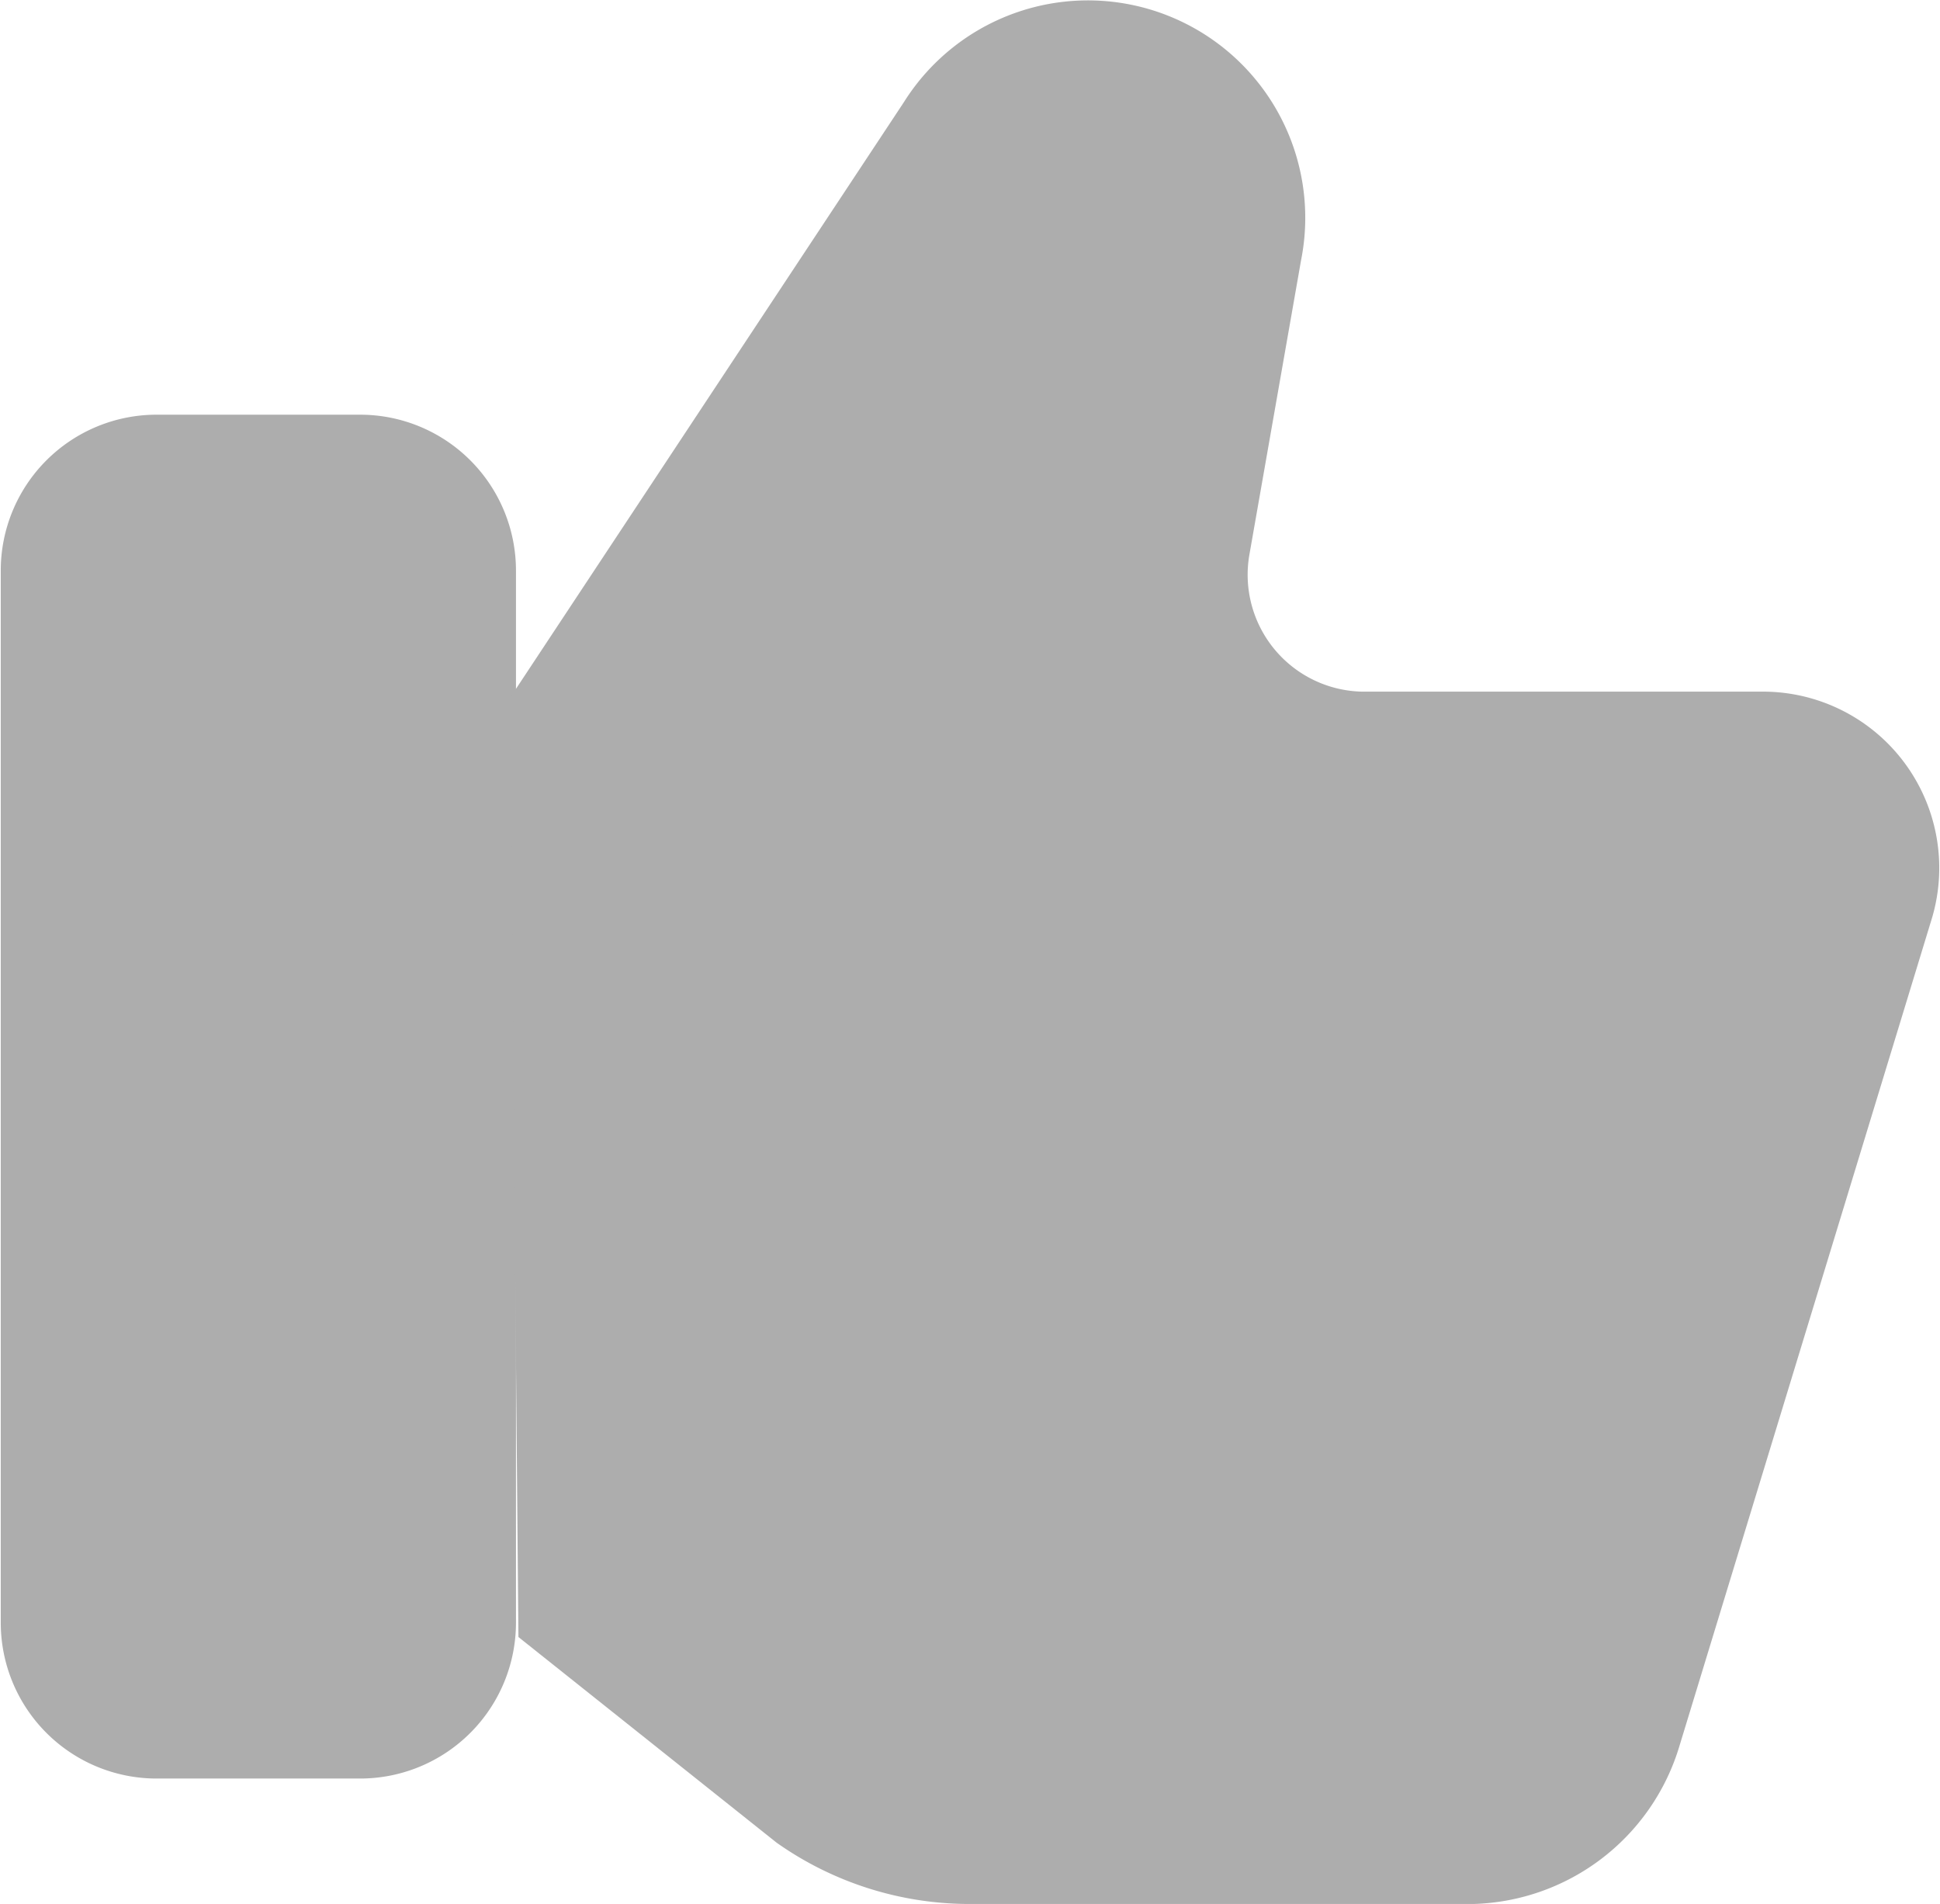
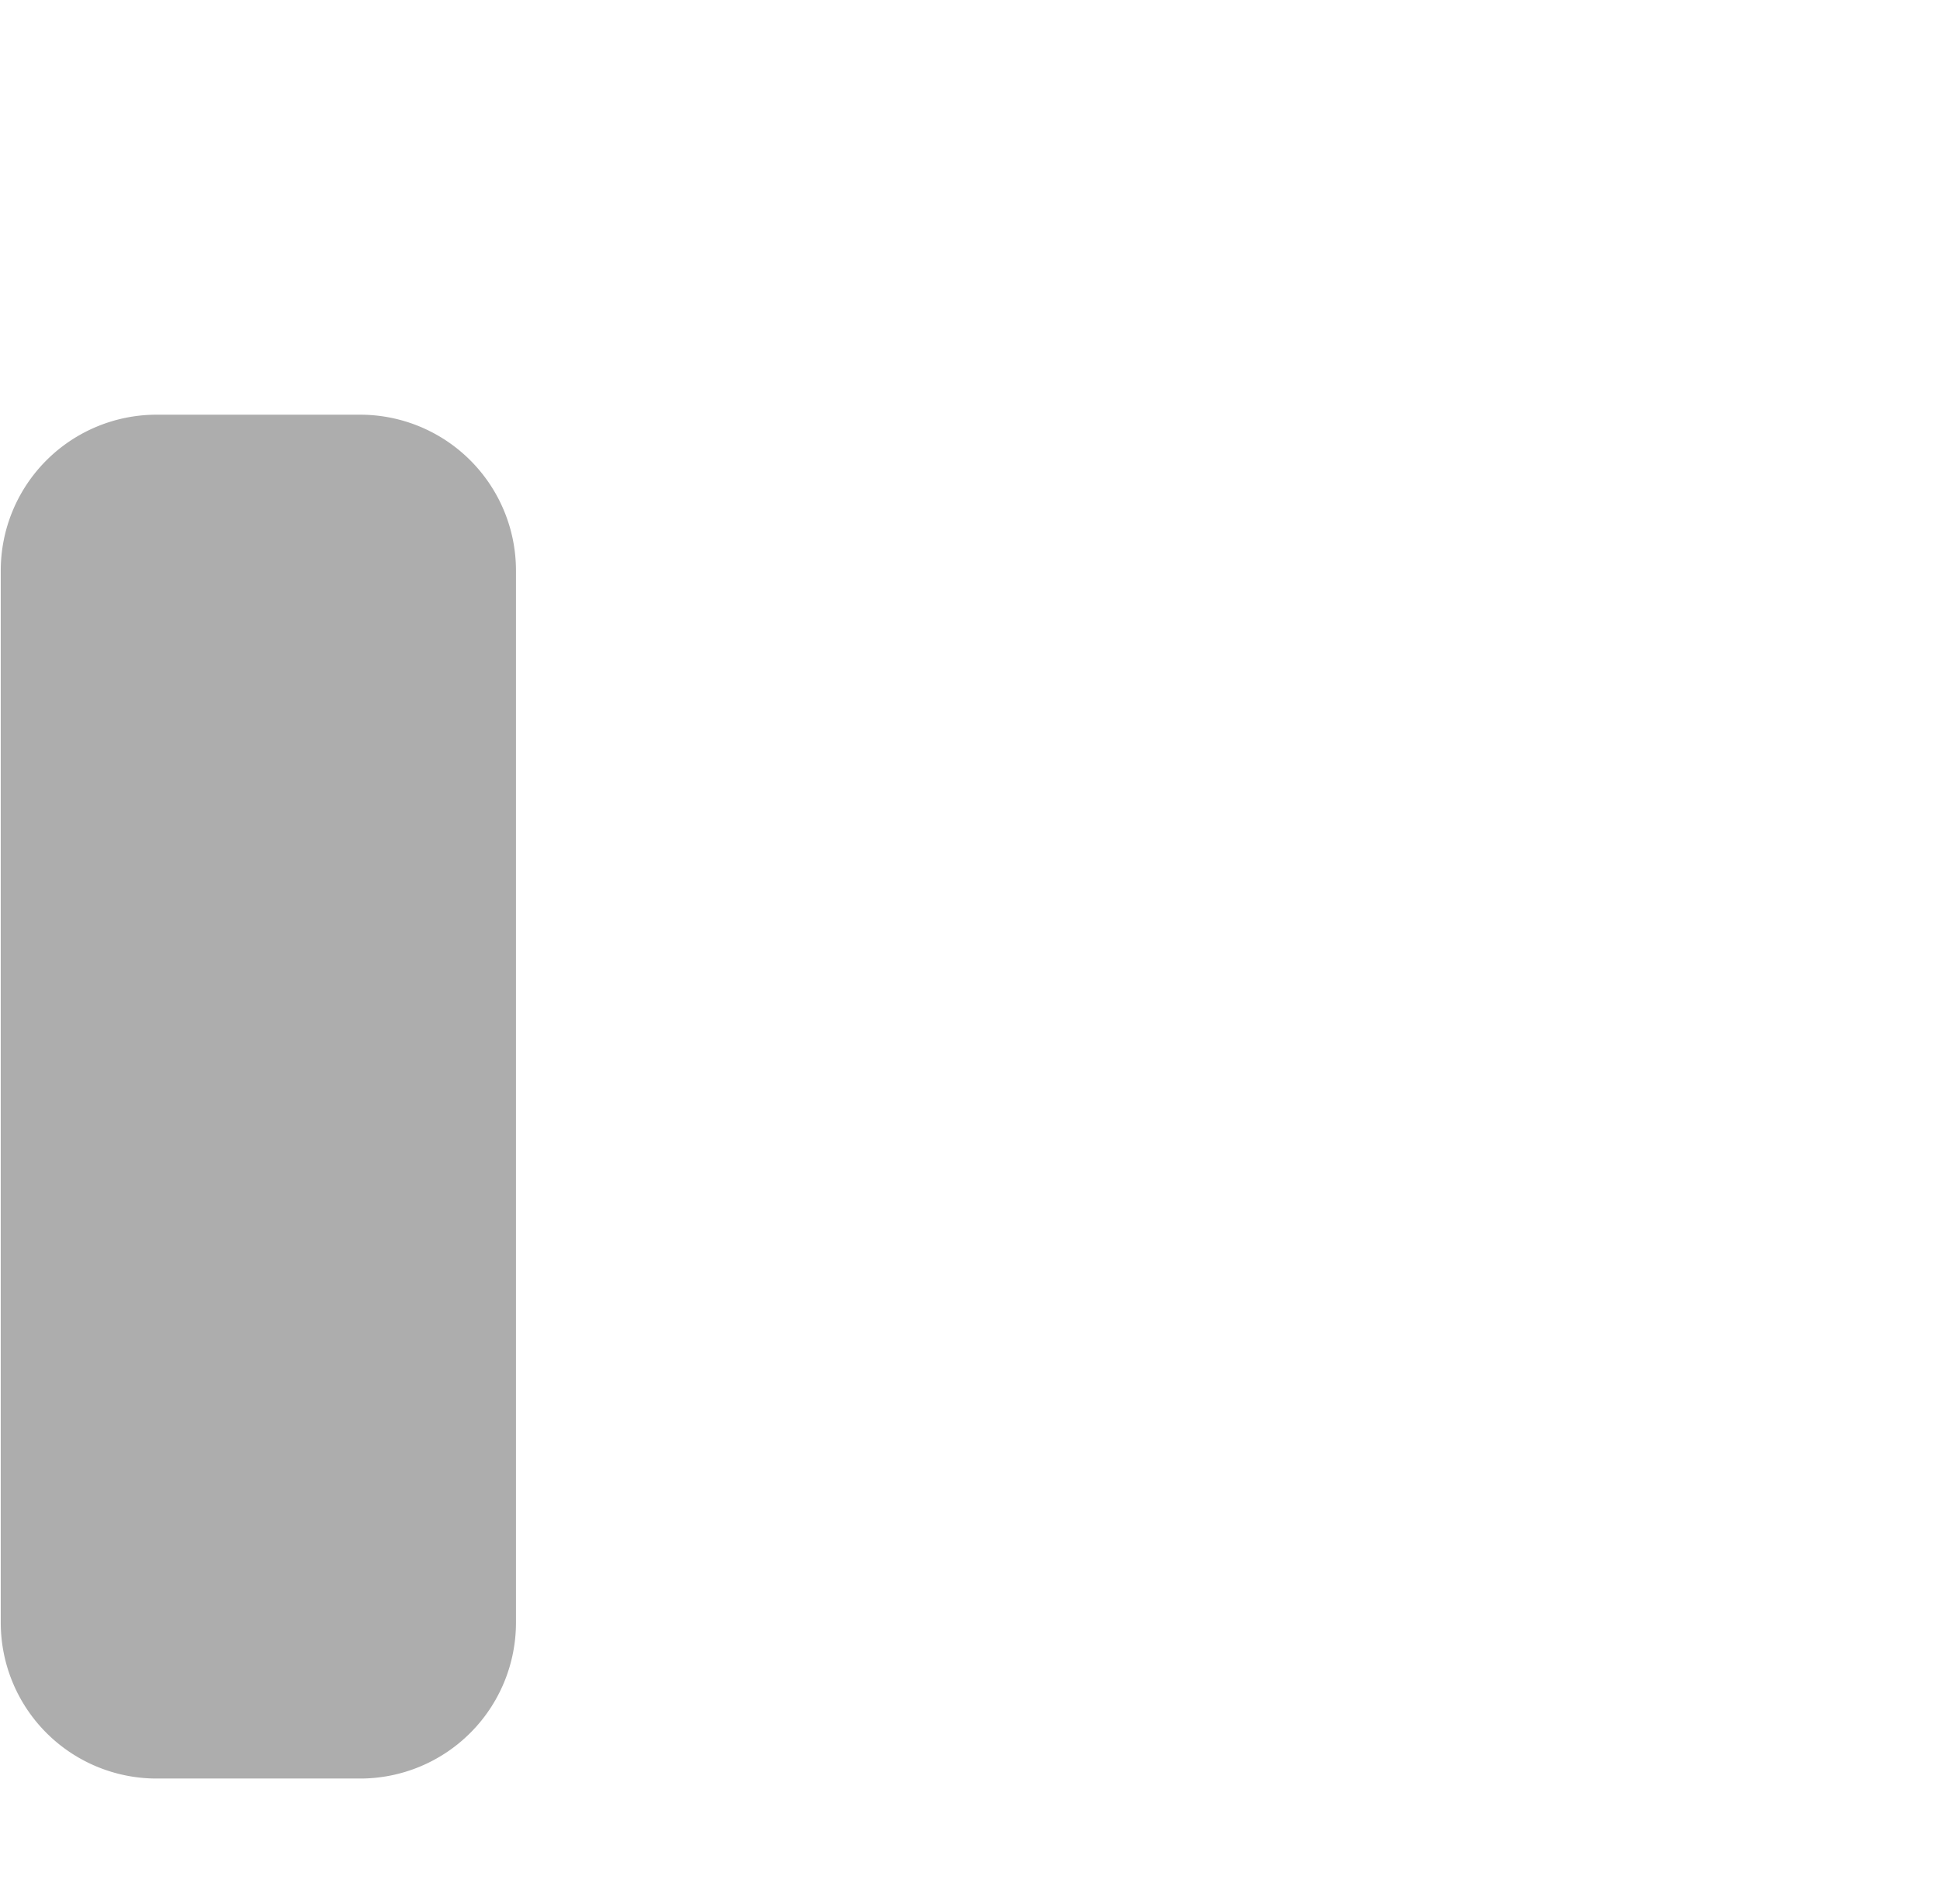
<svg xmlns="http://www.w3.org/2000/svg" id="Group_597" data-name="Group 597" width="10.257" height="10.063" viewBox="0 0 10.257 10.063">
-   <path id="Path_107" data-name="Path 107" d="M7.9,8.651H6.82A.824.824,0,0,0,6,9.475v5.561a.824.824,0,0,0,.824.824H7.9a.824.824,0,0,0,.824-.824V9.475A.824.824,0,0,0,7.9,8.651Z" transform="translate(-5.996 -6.459)" fill="#adadad" />
-   <path id="Path_108" data-name="Path 108" d="M8.691,10.148,10.773,7a1.149,1.149,0,0,1,2.1.835L12.6,9.39a.618.618,0,0,0,.607.726h2.125a.932.932,0,0,1,.878,1.192L14.87,15.7a1.171,1.171,0,0,1-1.084.824H11.109A1.767,1.767,0,0,1,10.1,16.2L8.735,15.113Z" transform="translate(-5.994 -6.46)" fill="#adadad" />
+   <path id="Path_107" data-name="Path 107" d="M7.9,8.651H6.82A.824.824,0,0,0,6,9.475v5.561a.824.824,0,0,0,.824.824H7.9a.824.824,0,0,0,.824-.824V9.475A.824.824,0,0,0,7.9,8.651" transform="translate(-5.996 -6.459)" fill="#adadad" />
</svg>